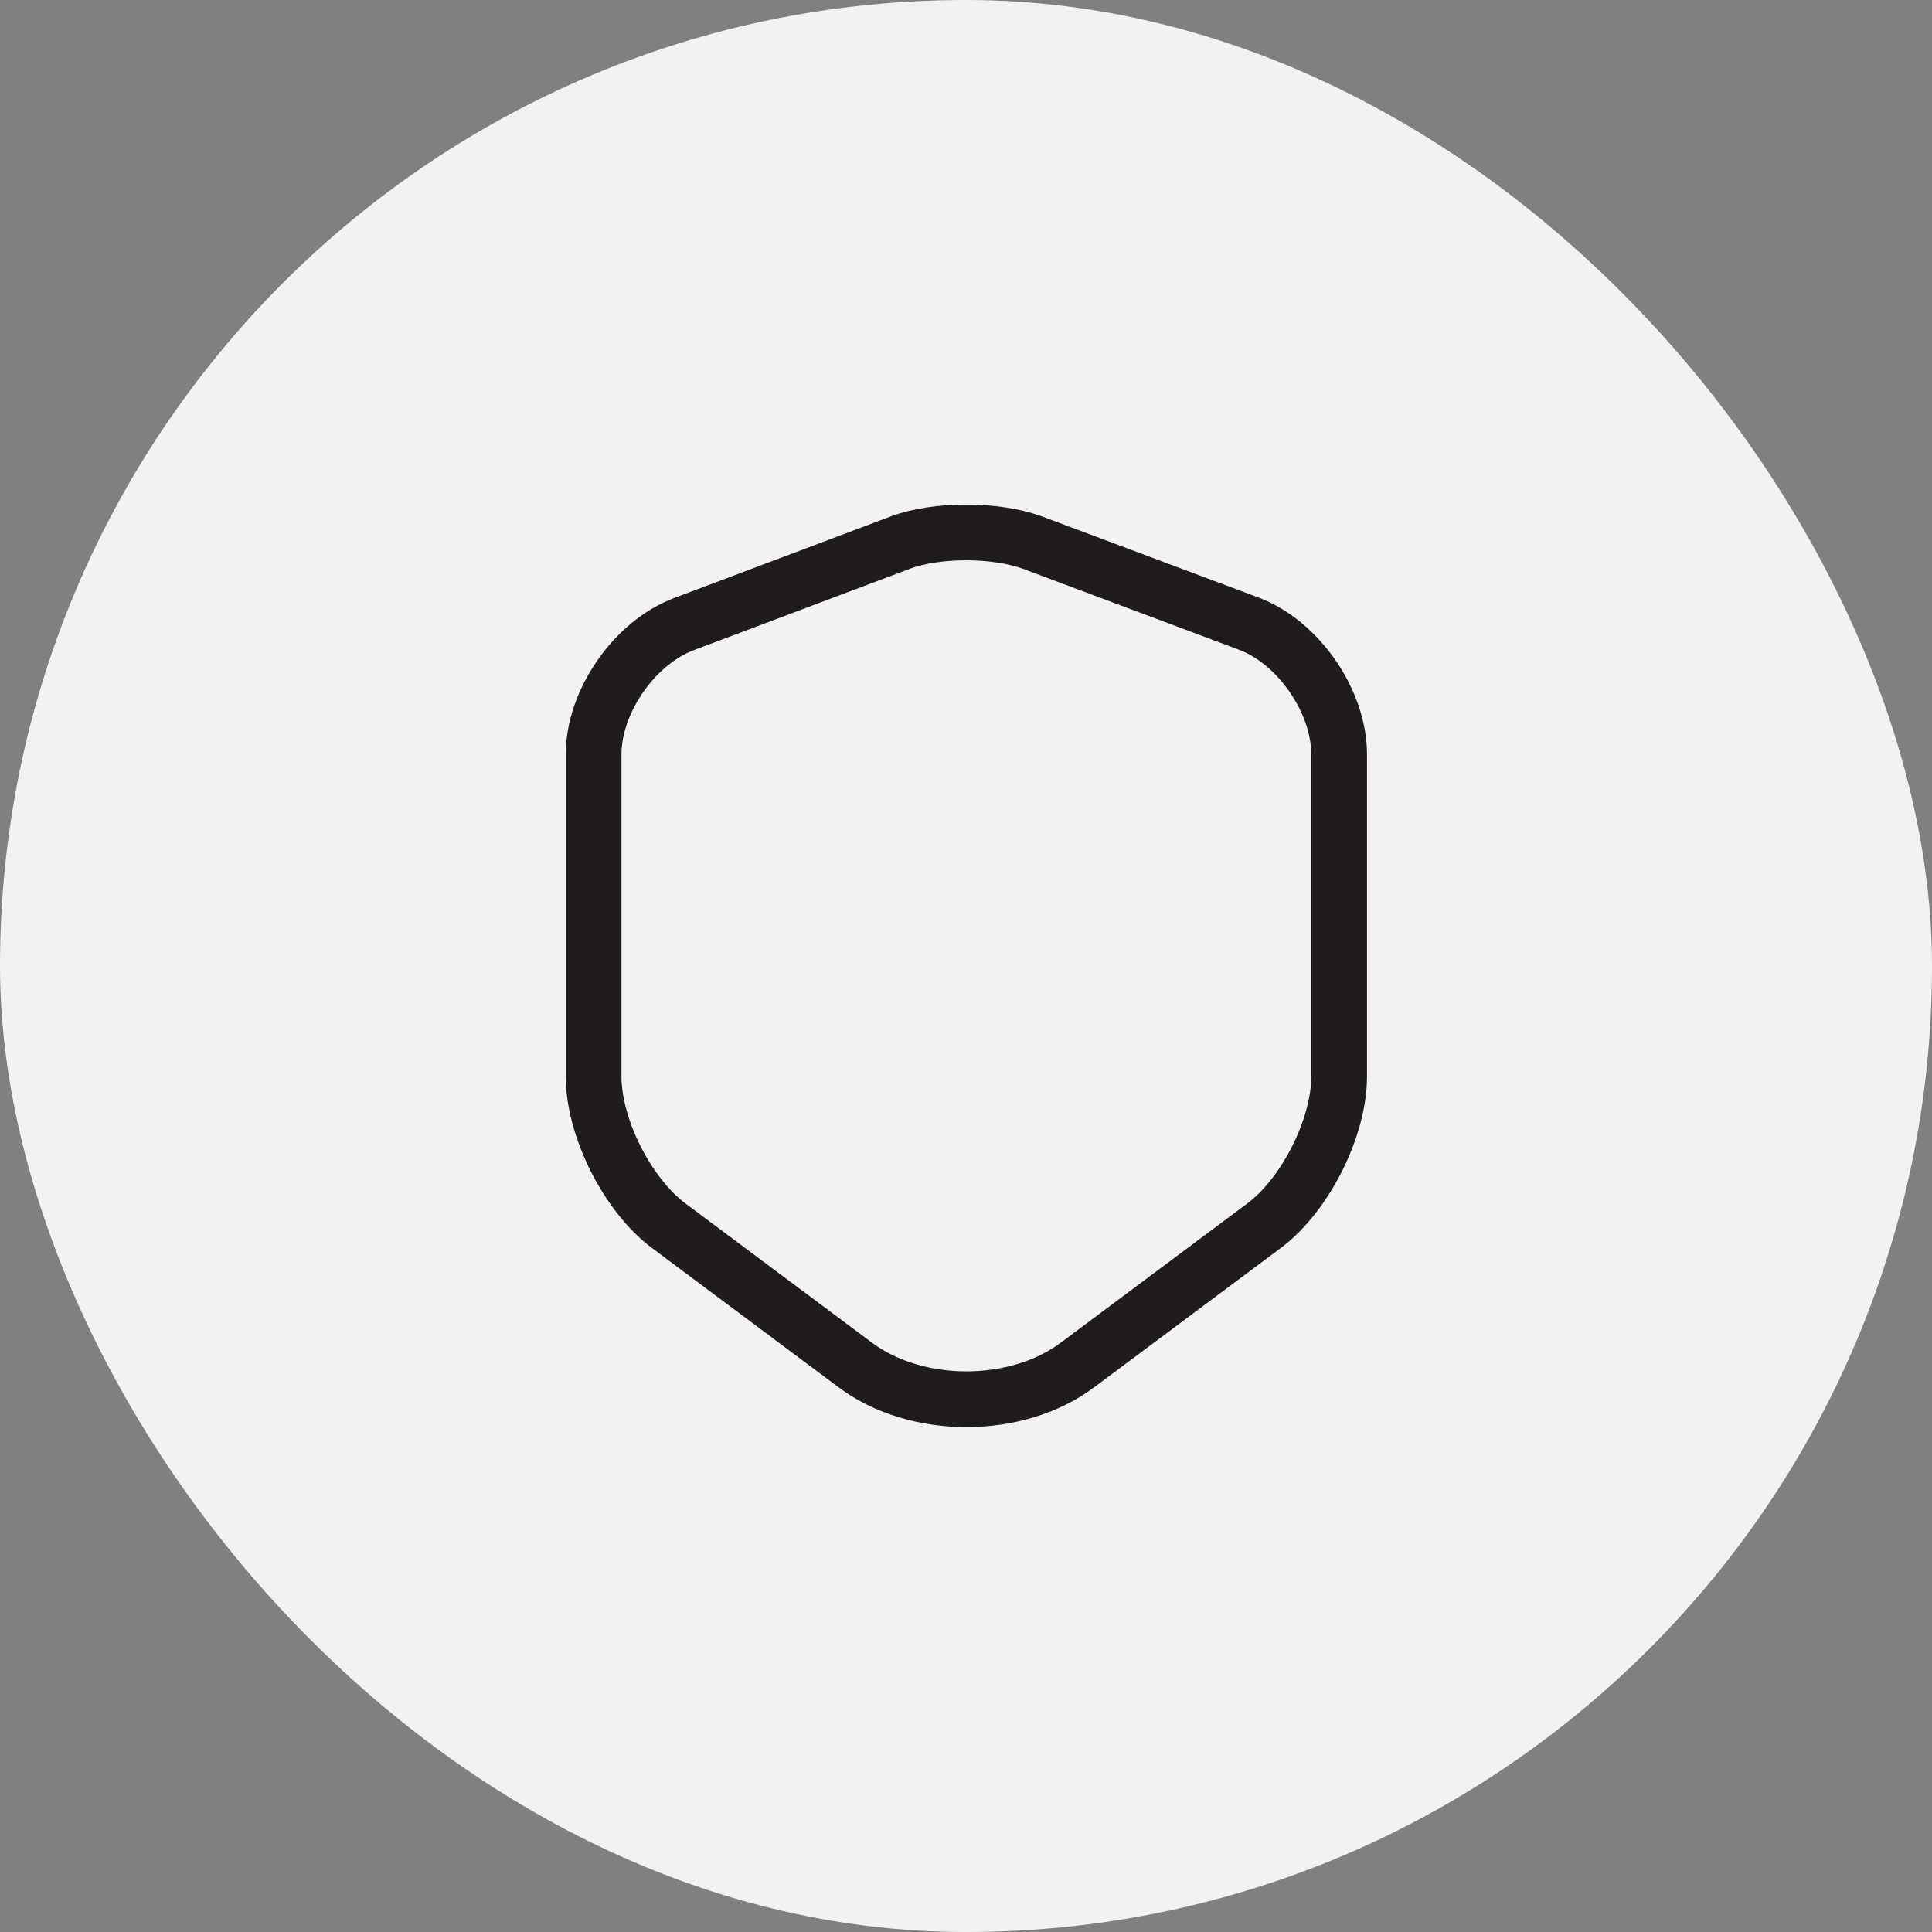
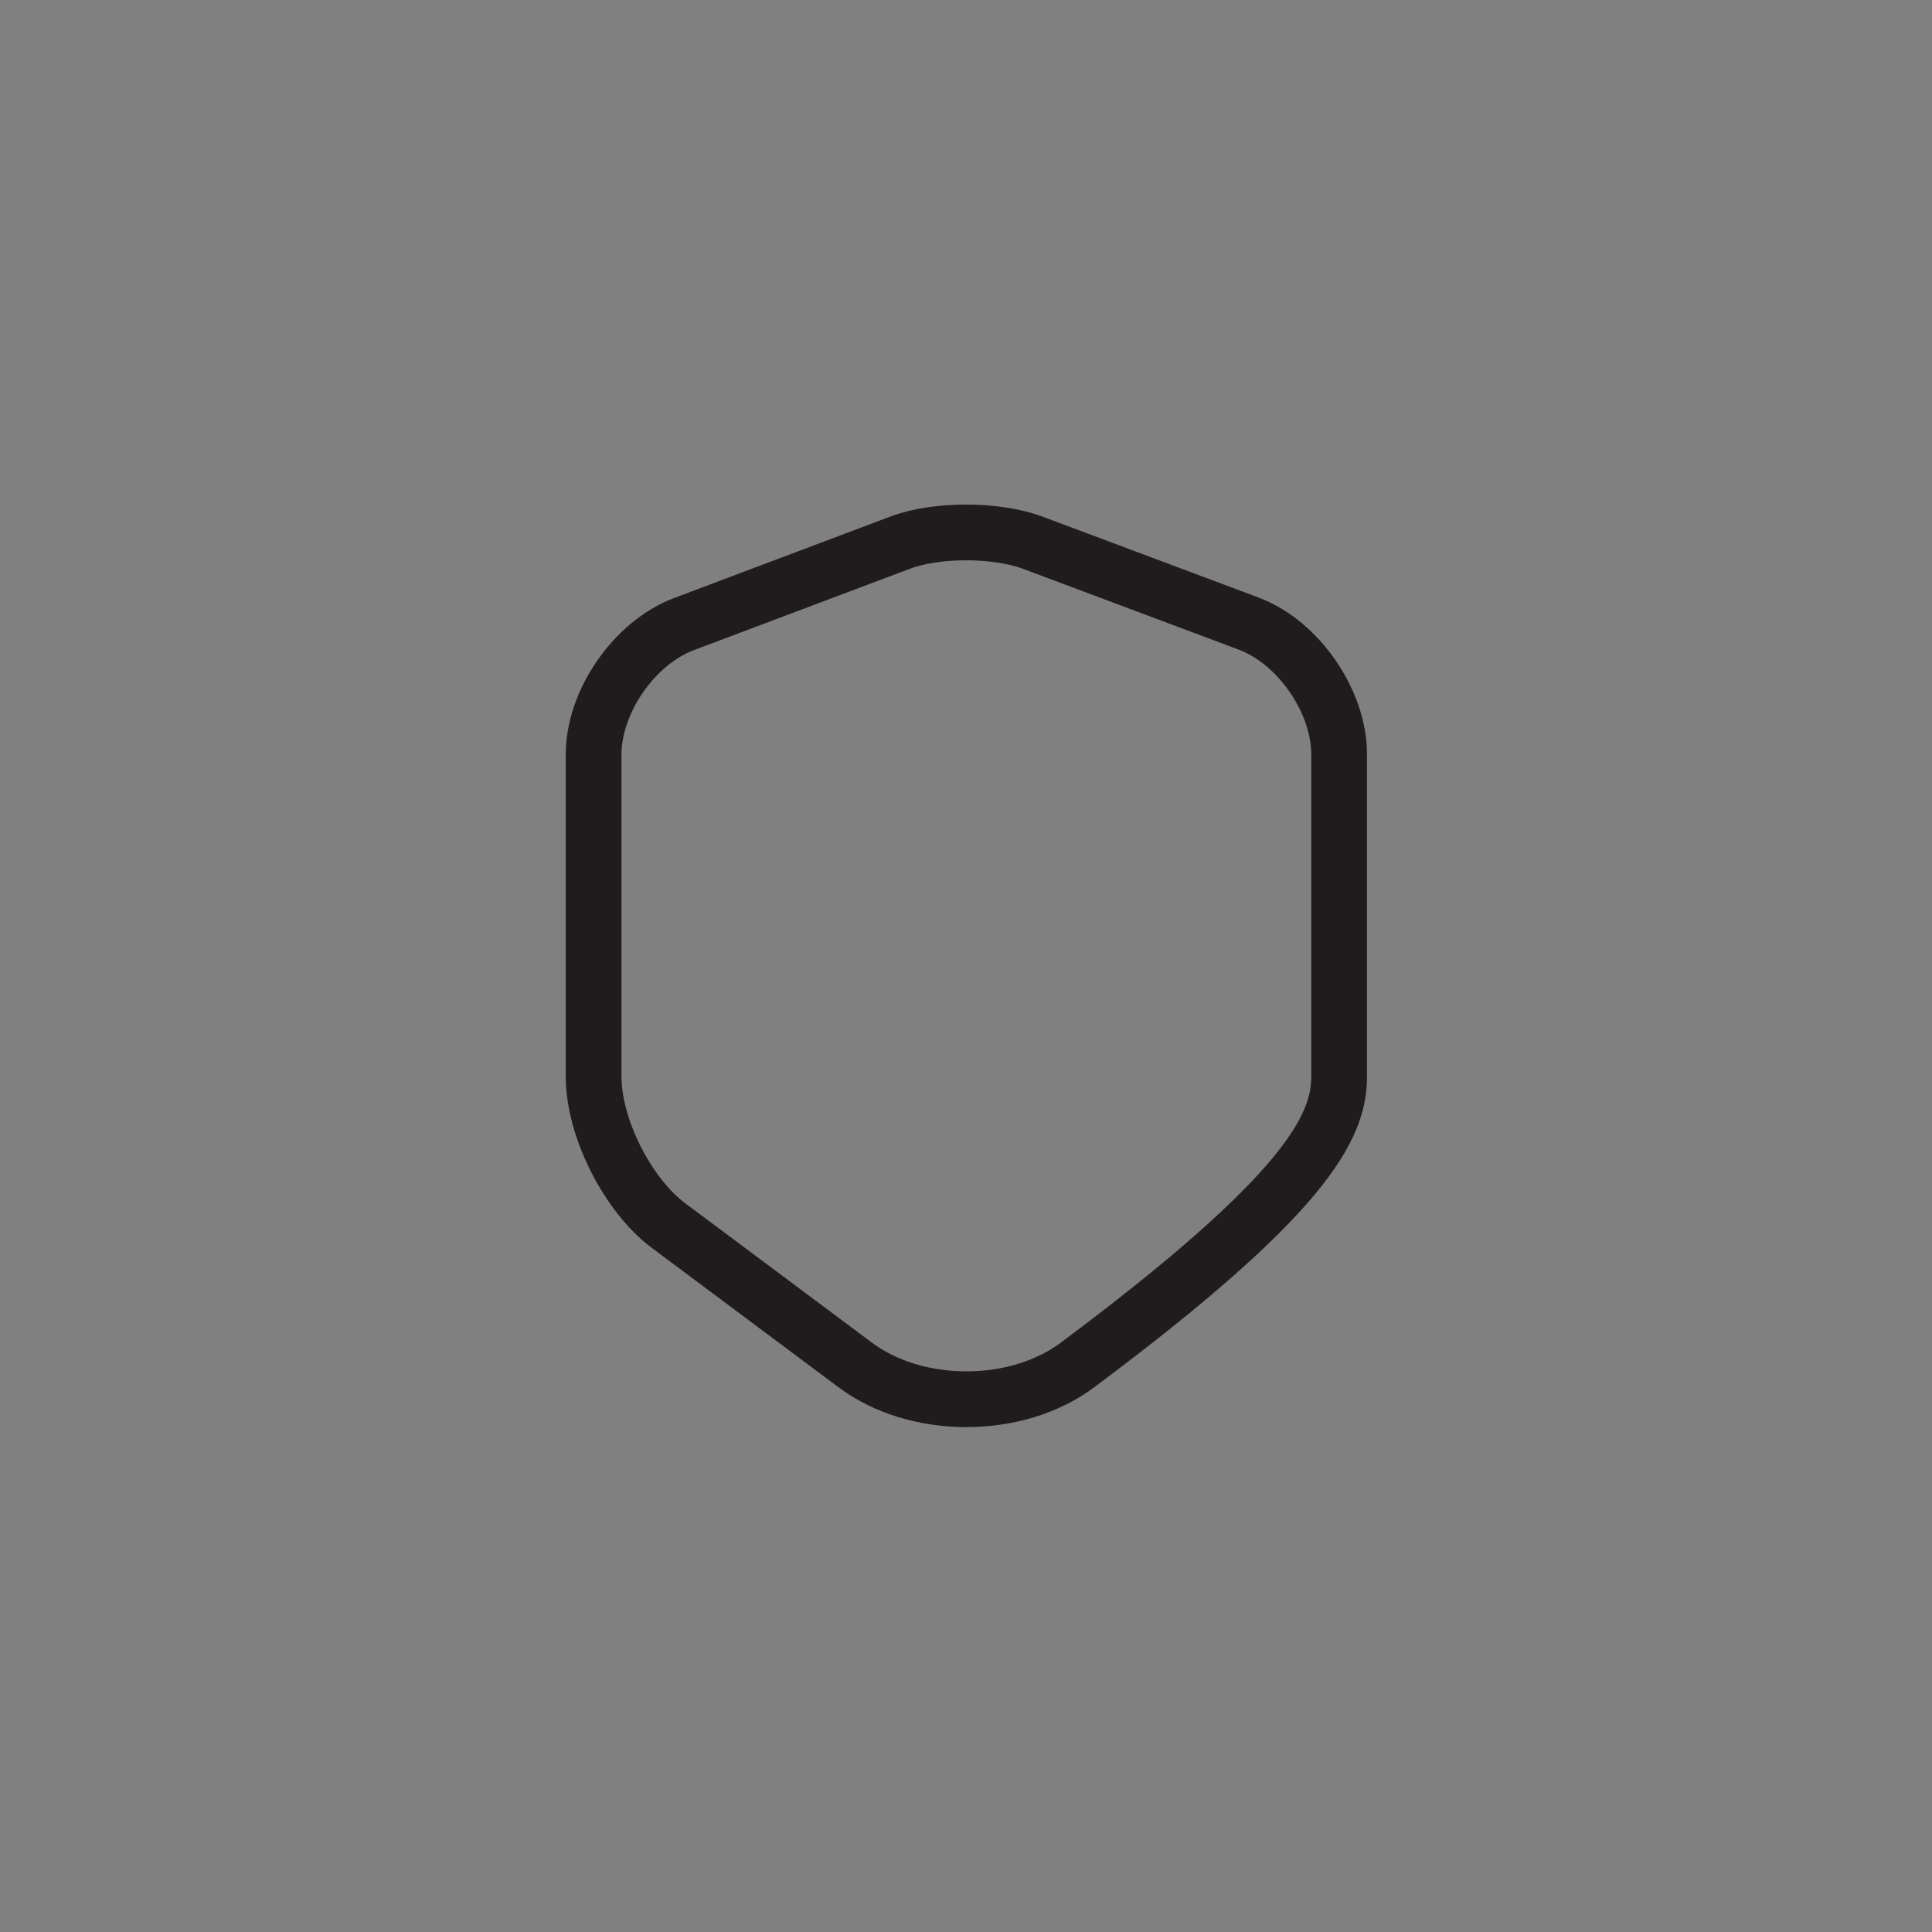
<svg xmlns="http://www.w3.org/2000/svg" width="52" height="52" viewBox="0 0 52 52" fill="none">
  <rect x="0" y="0" width="52" height="52" fill="#808080" stroke="none" />
-   <rect width="52" height="52" rx="26" fill="#F4F4F4" fill-opacity="0.976" />
-   <path d="M24.237 14.602L18.415 16.795C17.073 17.297 15.977 18.883 15.977 20.307V28.975C15.977 30.352 16.887 32.16 17.995 32.988L23.012 36.733C24.657 37.97 27.363 37.97 29.008 36.733L34.025 32.988C35.133 32.16 36.043 30.352 36.043 28.975V20.307C36.043 18.872 34.947 17.285 33.605 16.783L27.783 14.602C26.792 14.24 25.205 14.24 24.237 14.602Z" stroke="#201B1D" stroke-width="1.5" stroke-linecap="round" stroke-linejoin="round" />
+   <path d="M24.237 14.602L18.415 16.795C17.073 17.297 15.977 18.883 15.977 20.307V28.975C15.977 30.352 16.887 32.16 17.995 32.988L23.012 36.733C24.657 37.97 27.363 37.97 29.008 36.733C35.133 32.16 36.043 30.352 36.043 28.975V20.307C36.043 18.872 34.947 17.285 33.605 16.783L27.783 14.602C26.792 14.24 25.205 14.24 24.237 14.602Z" stroke="#201B1D" stroke-width="1.5" stroke-linecap="round" stroke-linejoin="round" />
</svg>